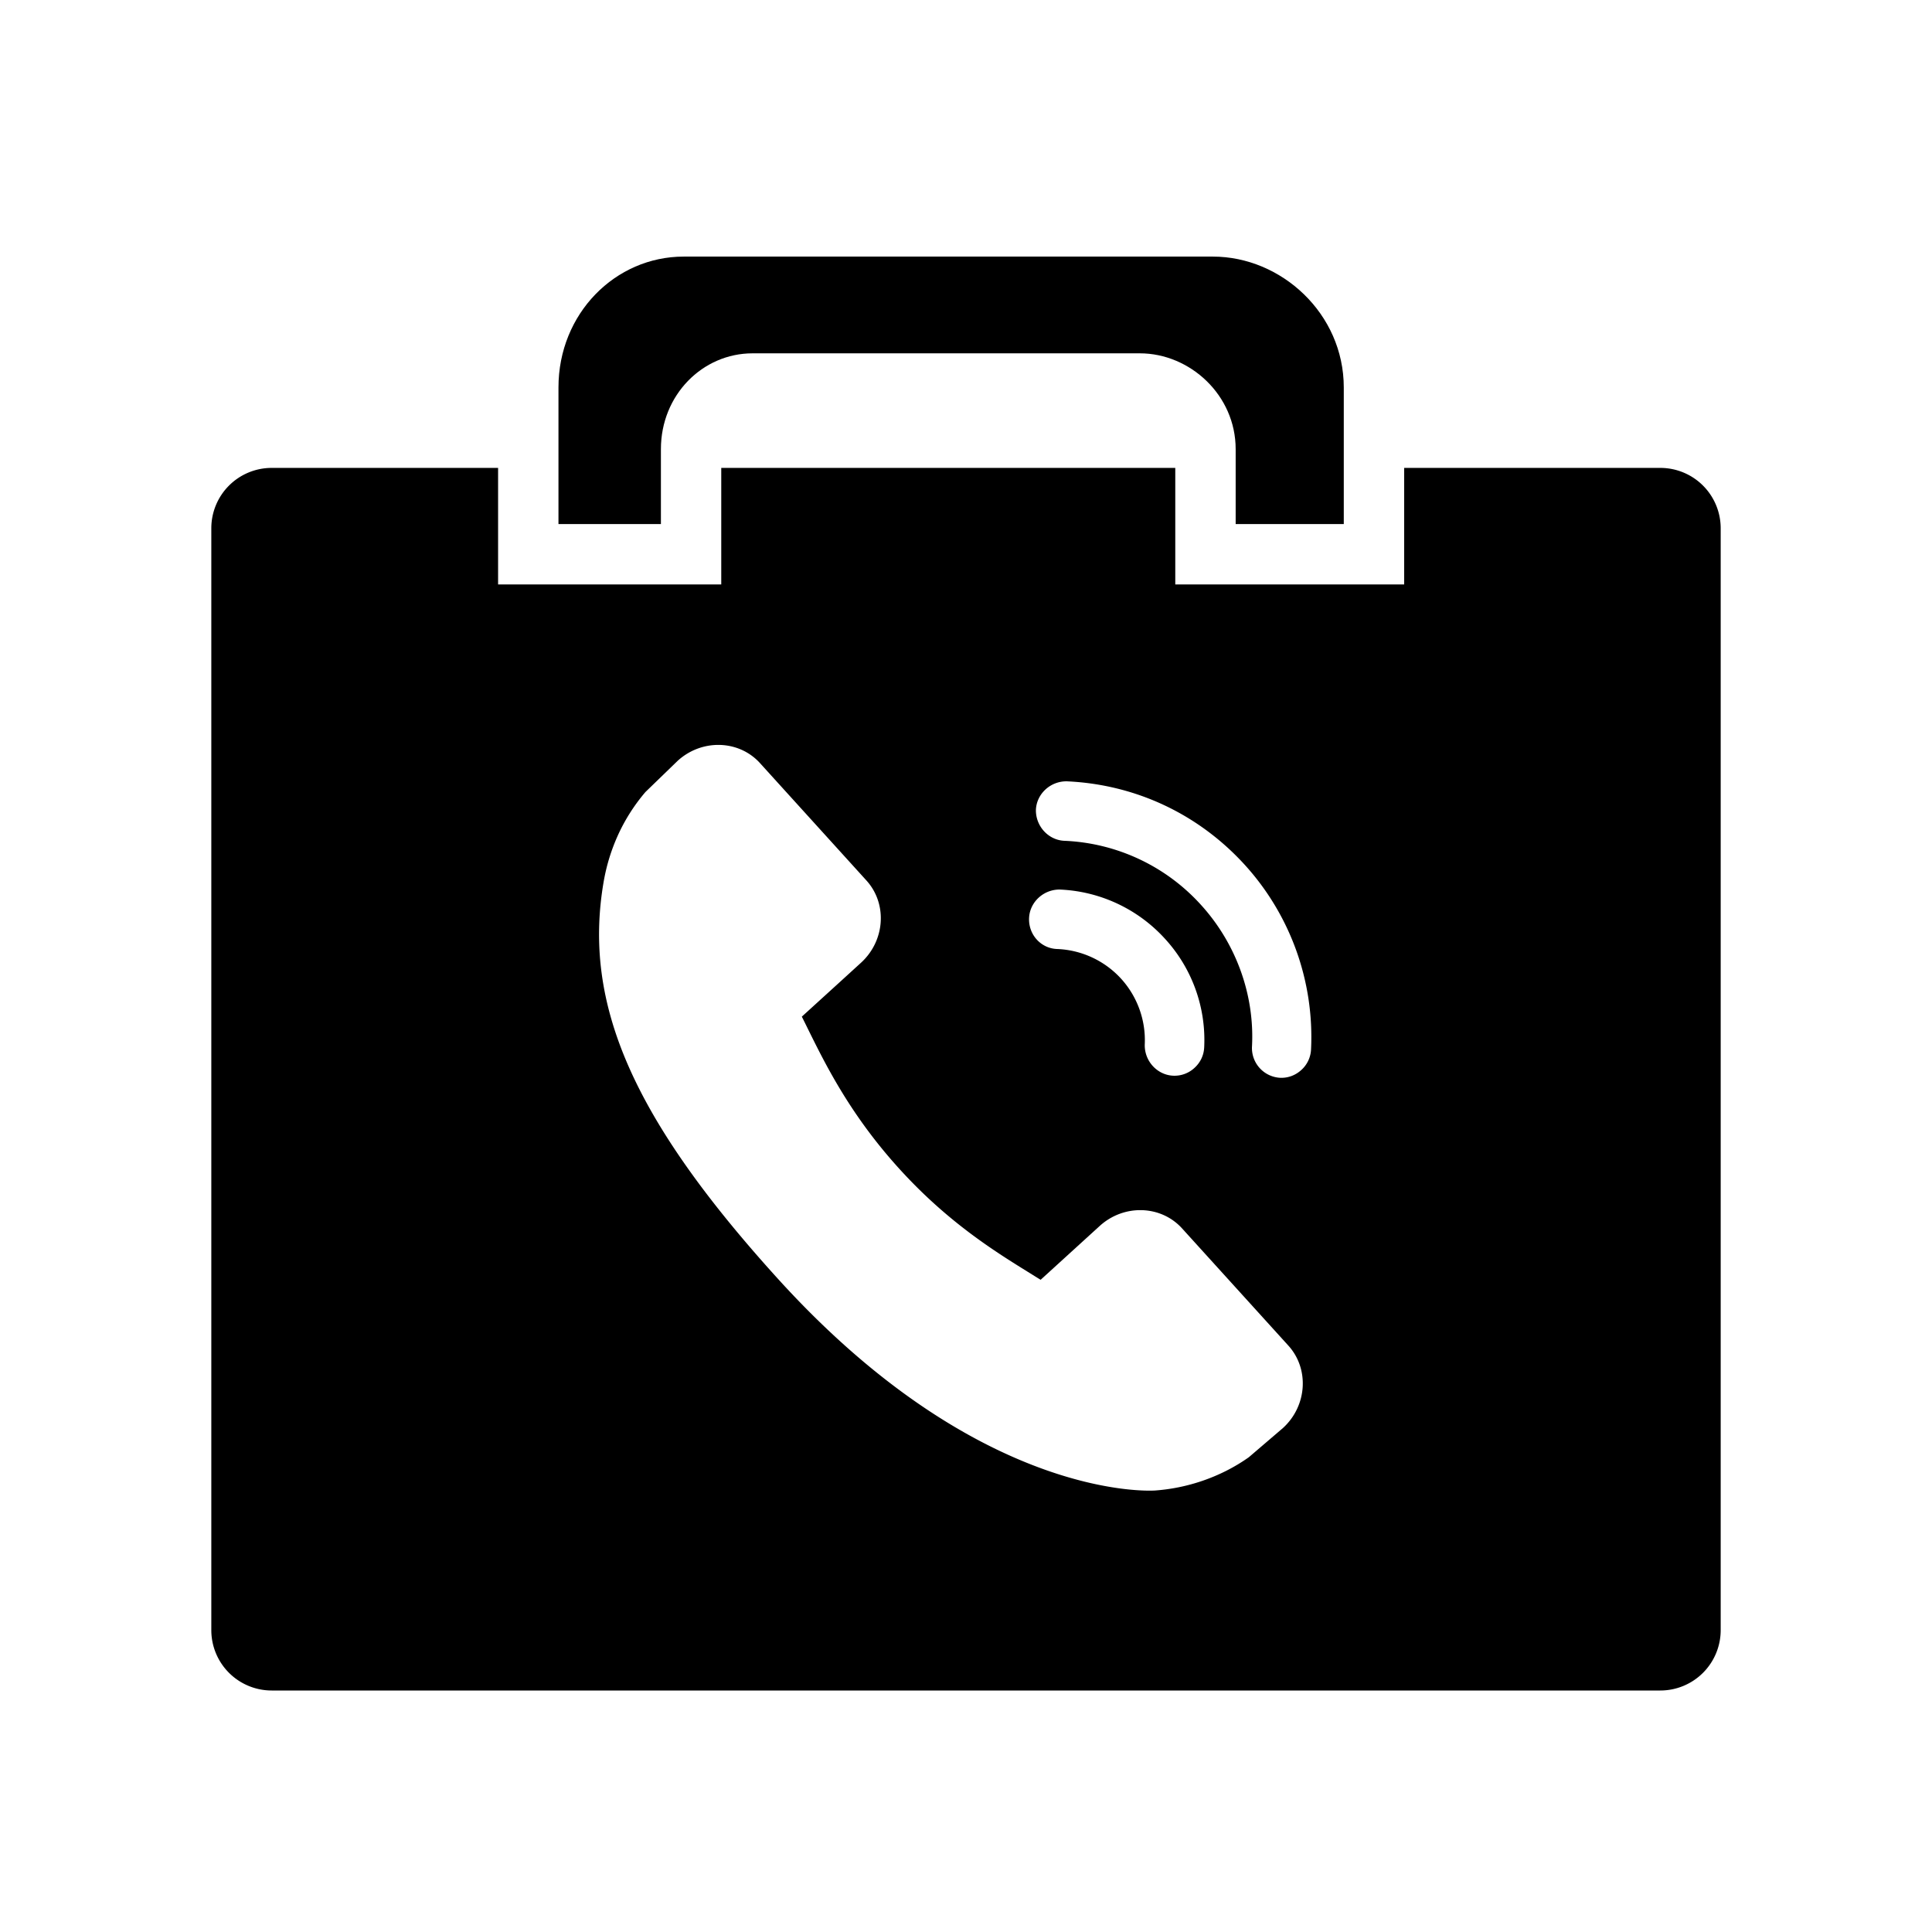
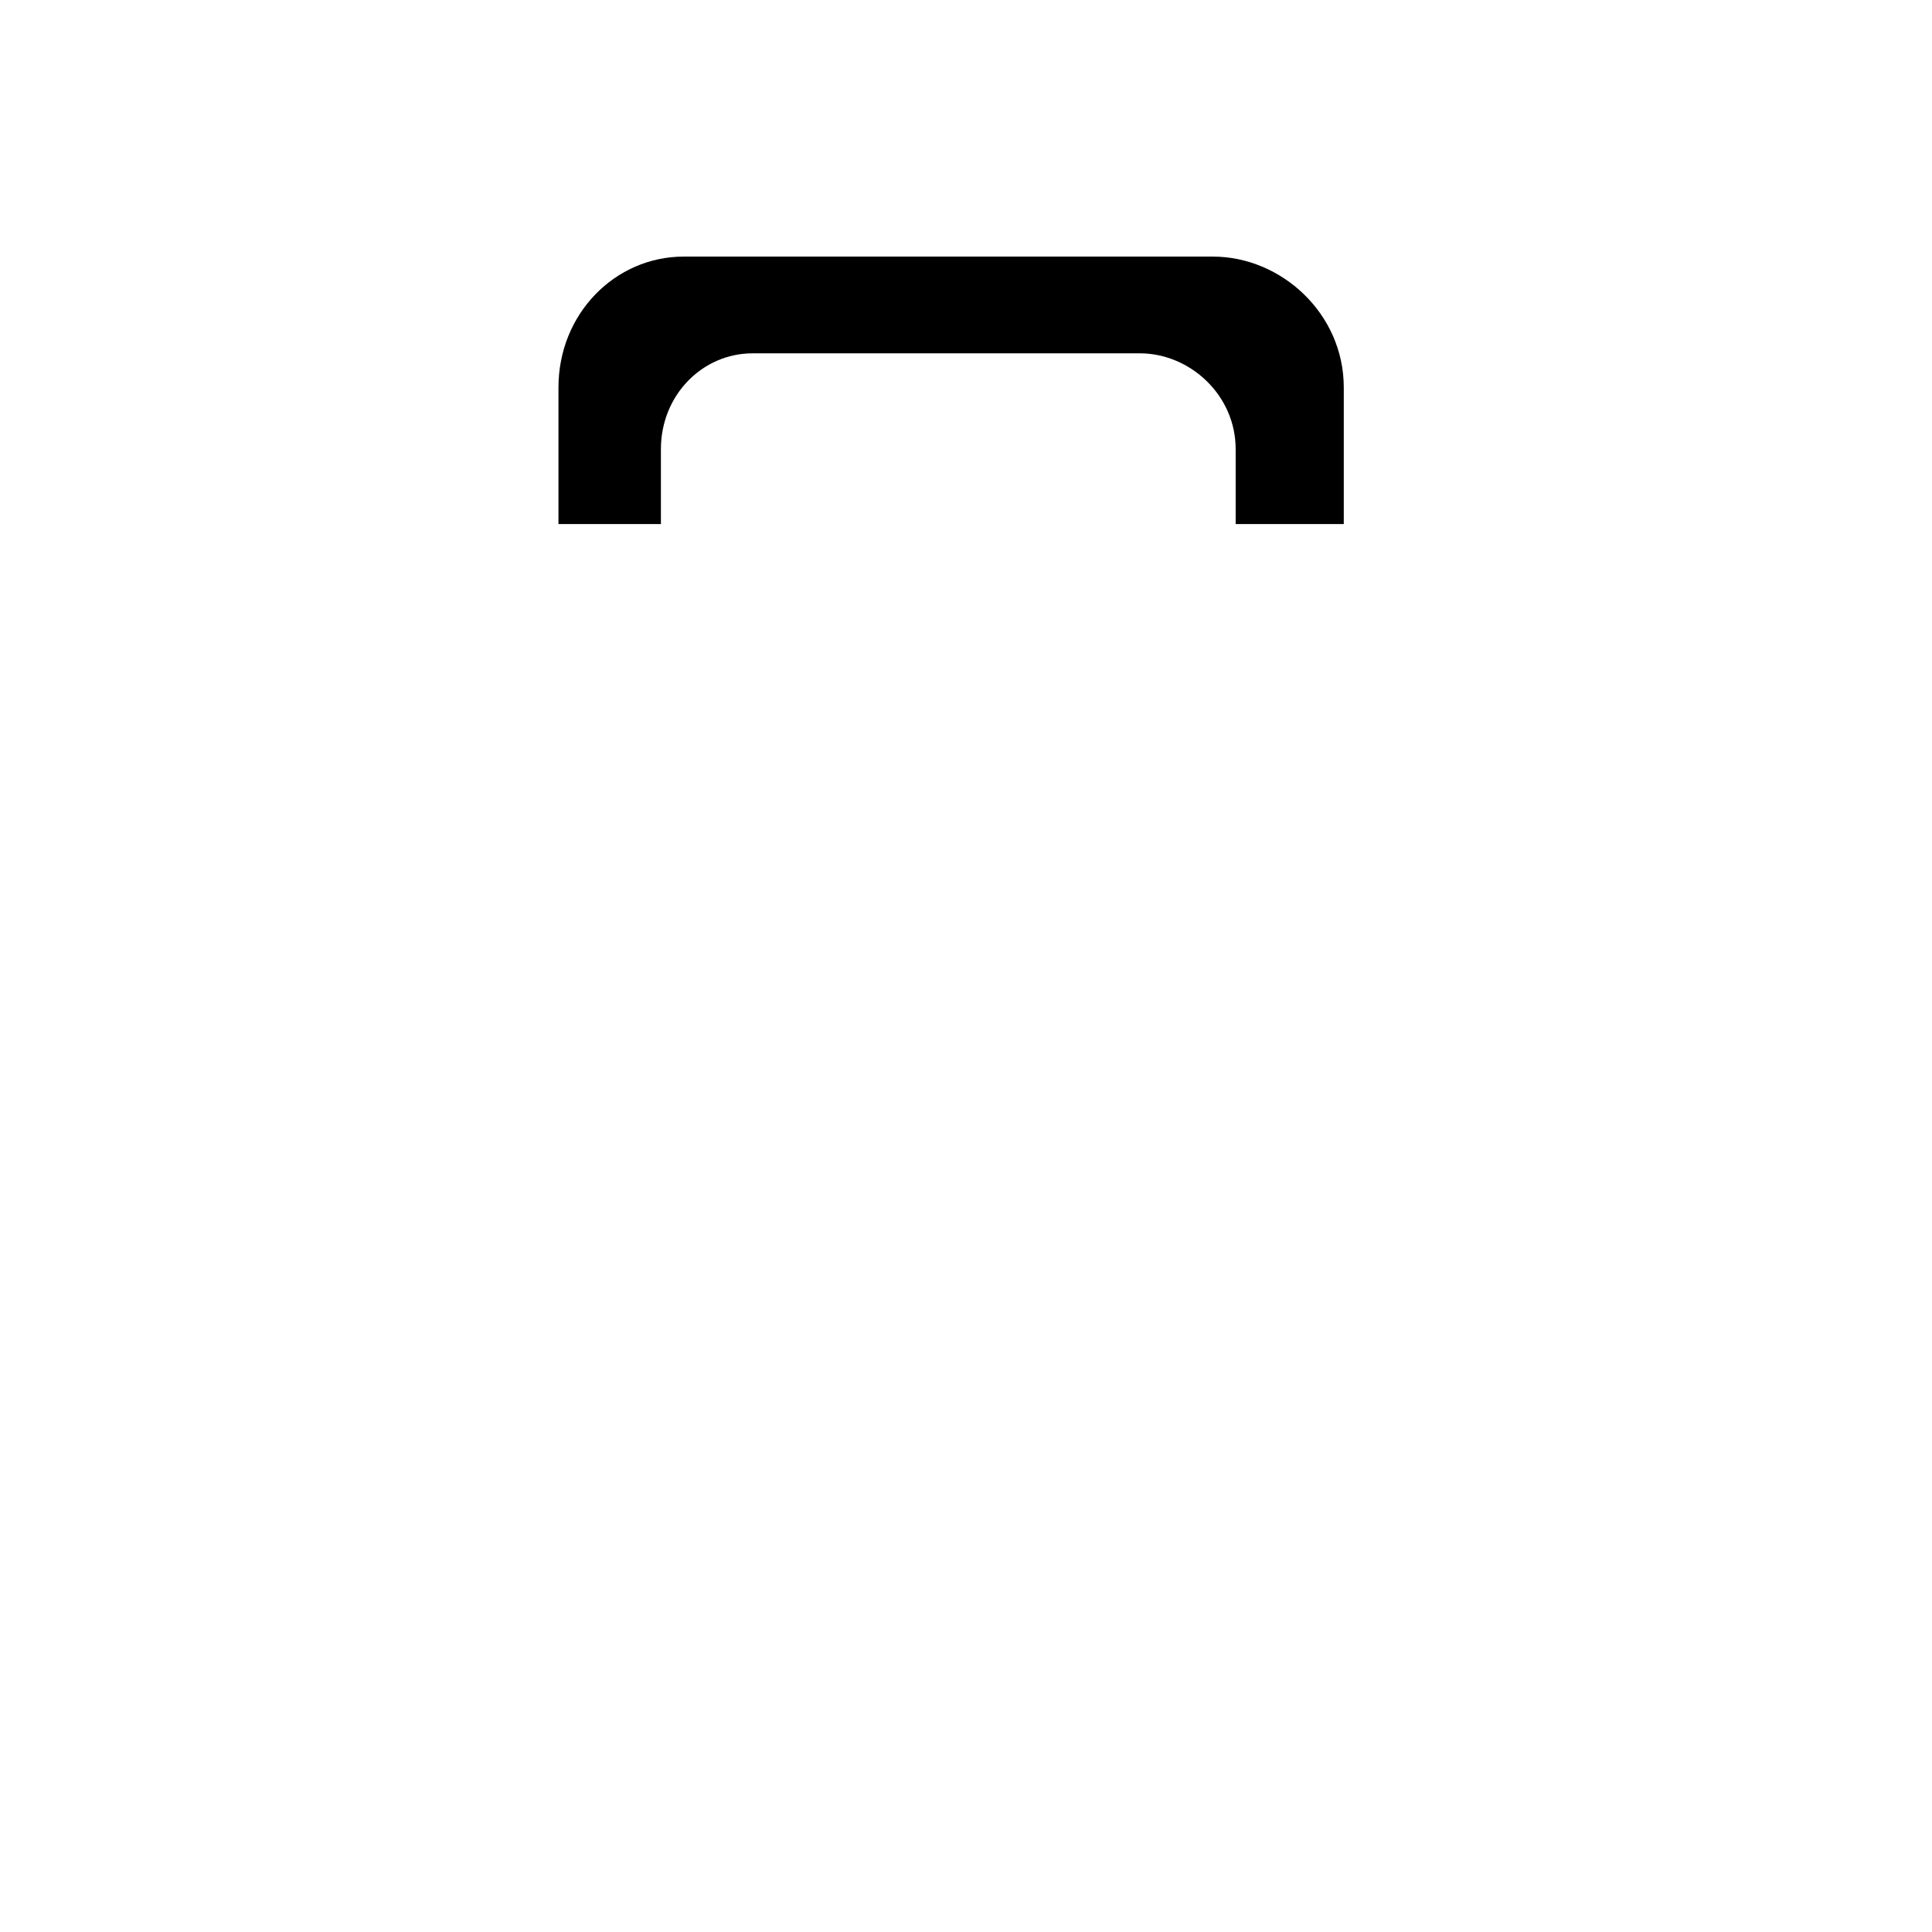
<svg xmlns="http://www.w3.org/2000/svg" fill="none" viewBox="0 0 128 128">
-   <path fill="currentColor" class="has-icon-color-primary" d="M33 38.72V31H18a4 4 0 0 0-4 4v73a4 4 0 0 0 4 4h92a4 4 0 0 0 4-4V35a4 4 0 0 0-4-4H93.03v7.72H77.865V31h-30.08v7.72H33zm51.999 55.89c1.6-1.461 1.761-3.909.361-5.457l-7.051-7.775c-1.405-1.542-3.851-1.612-5.452-.153l-3.913 3.565a106.8 106.8 0 0 1-.716-.445c-2.295-1.42-5.434-3.366-8.665-6.93-3.235-3.566-4.87-6.882-6.066-9.306l-.007-.014-.054-.11c-.107-.217-.21-.428-.313-.63l2.626-2.39 1.291-1.178c1.603-1.461 1.764-3.908.362-5.454l-7.051-7.775c-1.401-1.545-3.848-1.615-5.452-.154l-2.135 2.067a12.14 12.14 0 0 0-1.867 2.96 12.665 12.665 0 0 0-.914 3.05c-1.37 8.082 1.98 15.685 11.552 26.238 13.233 14.587 24.488 14.06 24.973 14.032a12.522 12.522 0 0 0 3.125-.632c1.122-.38 2.18-.917 3.107-1.575l2.259-1.934zm-5.445-34.675a12.92 12.92 0 0 0-9.042-4.23c-1.06-.049-1.903-.973-1.88-2.06.049-1.06.972-1.903 2.06-1.88 4.544.207 8.705 2.167 11.766 5.52a16.96 16.96 0 0 1 4.402 12.242 1.946 1.946 0 0 1-.644 1.362c-.37.337-.86.543-1.414.517a1.974 1.974 0 0 1-1.854-2.082c.18-3.408-1.056-6.829-3.394-9.389zm-9.316-1c-1.087-.023-2.01.82-2.059 1.88-.05 1.112.793 2.035 1.88 2.06a6.061 6.061 0 0 1 4.212 1.962 6.061 6.061 0 0 1 1.572 4.372c-.024 1.087.82 2.01 1.88 2.059a1.946 1.946 0 0 0 1.415-.518c.37-.337.618-.807.643-1.362a9.92 9.92 0 0 0-2.607-7.202 9.98 9.98 0 0 0-6.936-3.25z" clip-rule="evenodd" fill-rule="evenodd" />
  <path fill="currentColor" class="has-icon-color-tertiary" d="M37 34.72v-9.048C37 20.77 40.77 17 45.294 17h35.064c4.524 0 8.671 3.77 8.671 8.672v9.048h-7.163v-4.964c0-3.587-3.035-6.347-6.347-6.347H49.857c-3.311 0-6.07 2.76-6.07 6.347v4.964H37z" clip-rule="evenodd" fill-rule="evenodd" />
</svg>